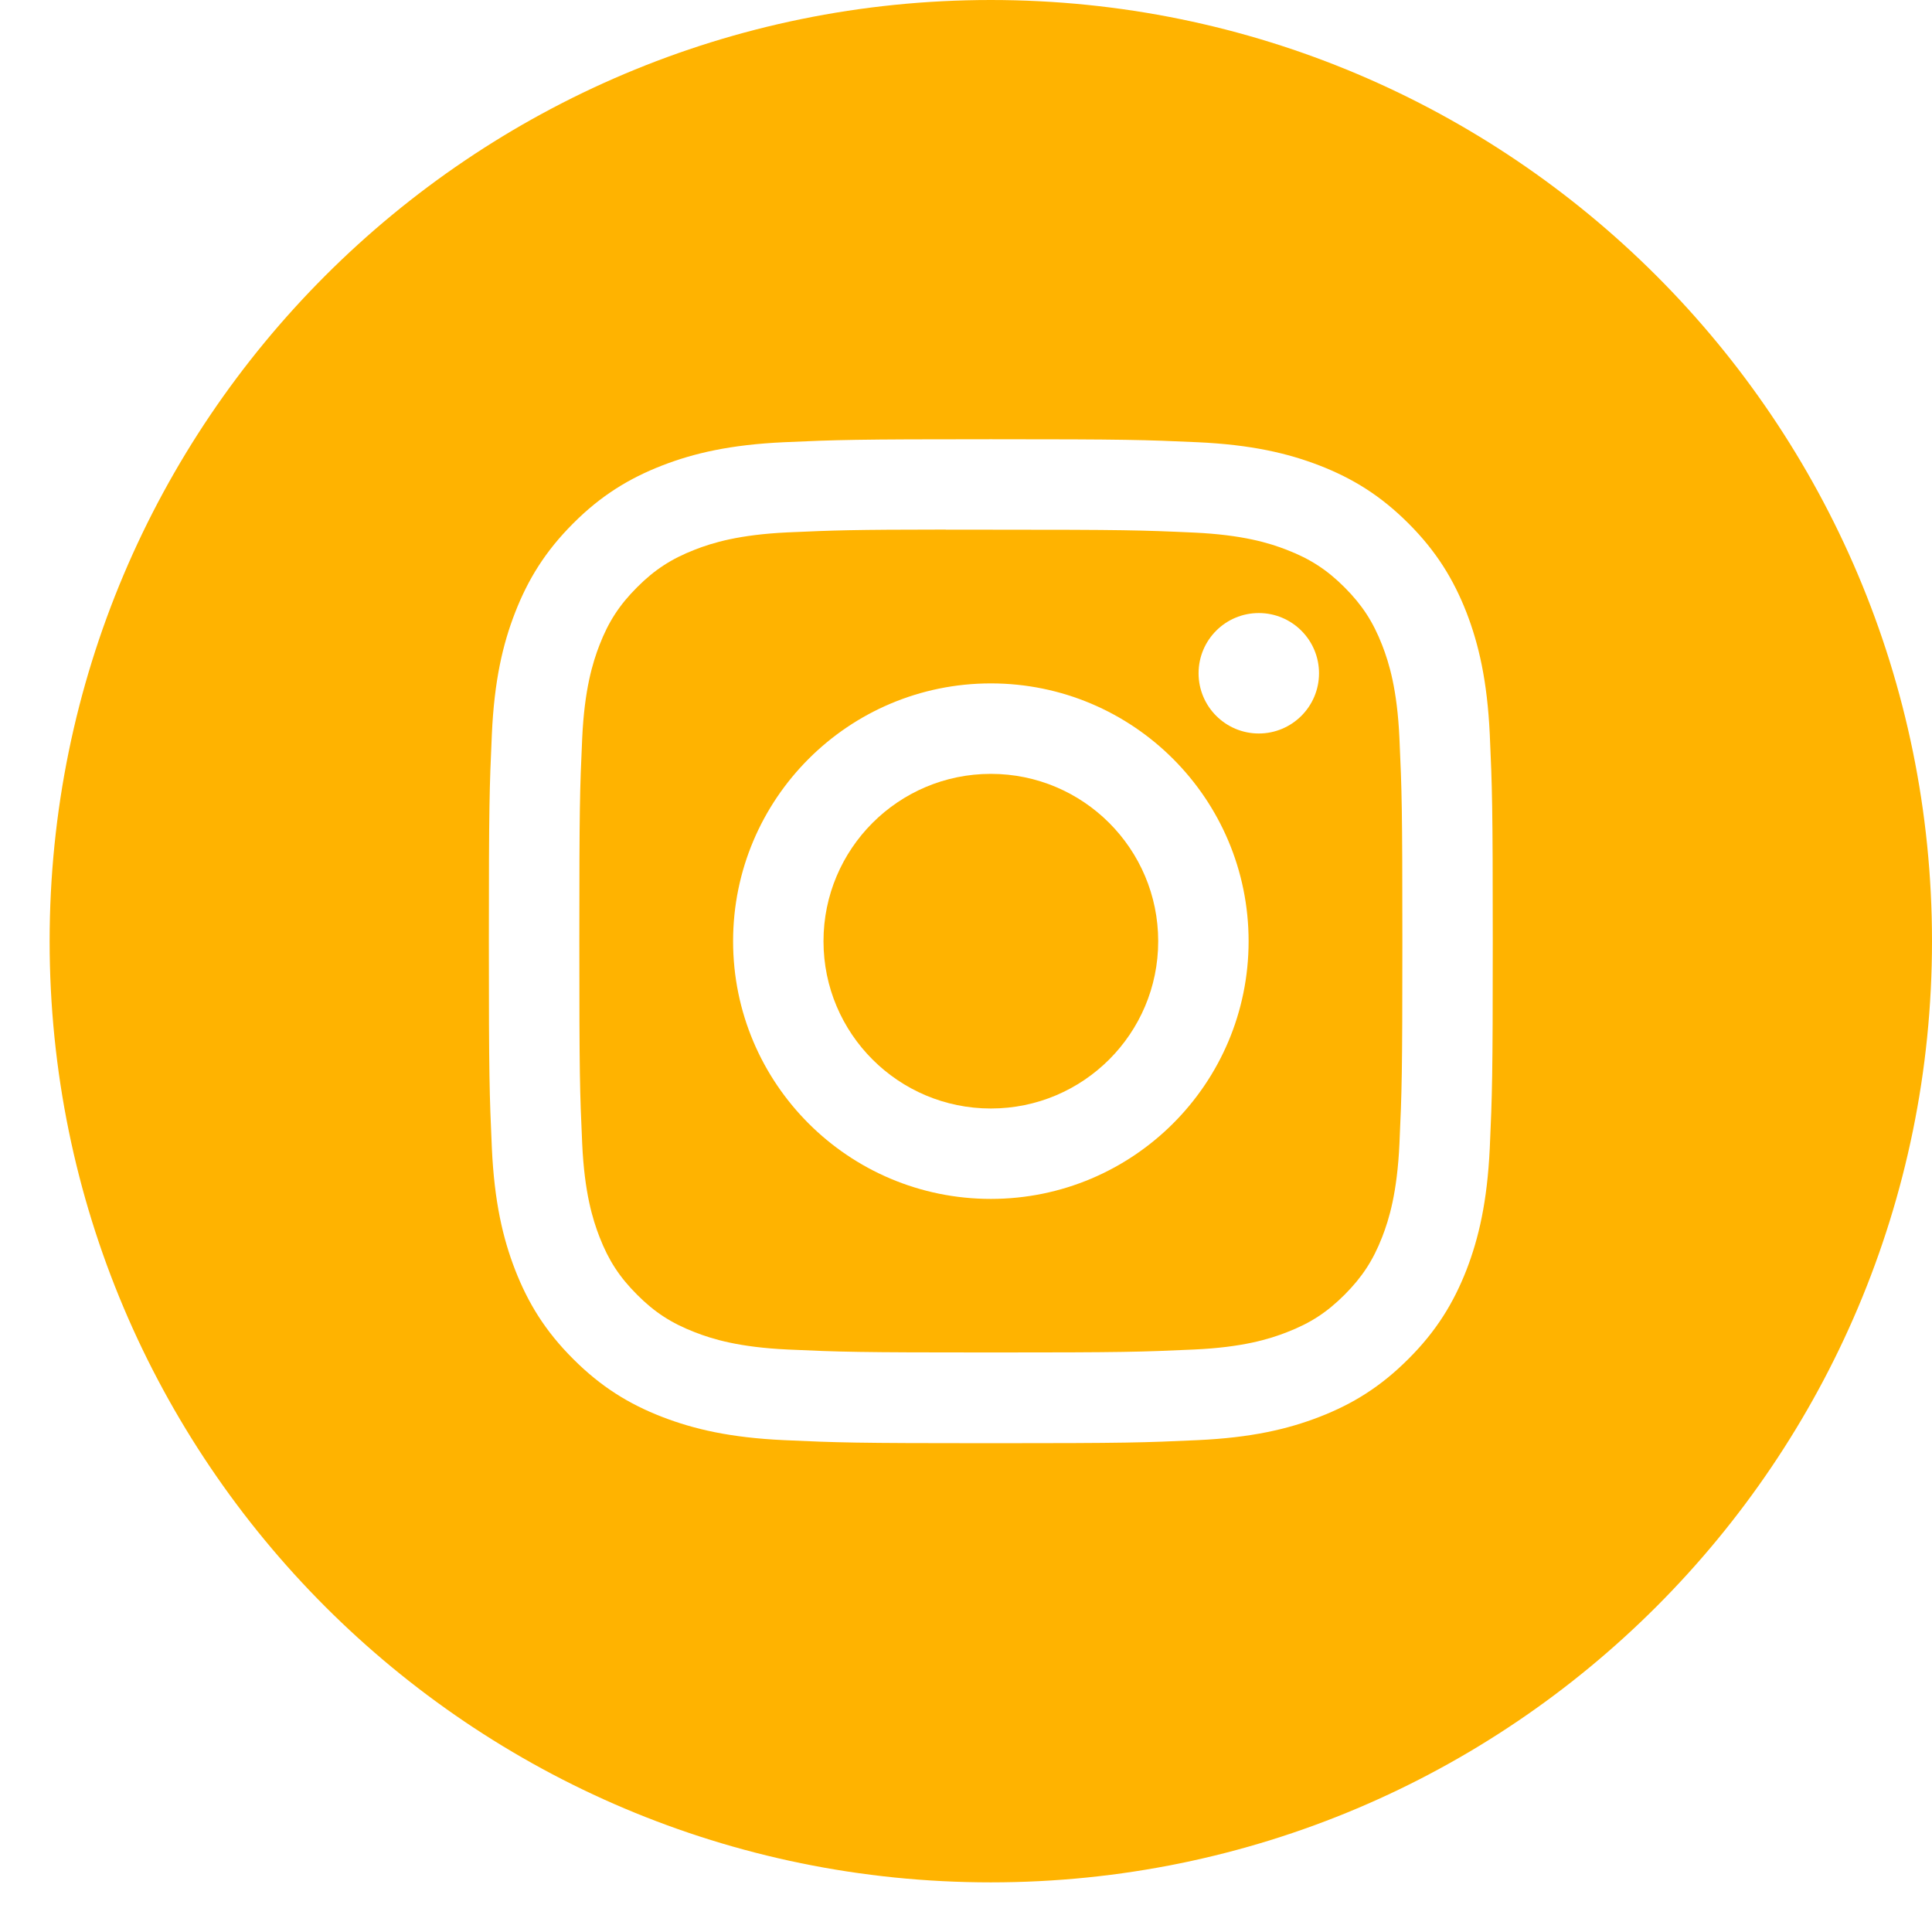
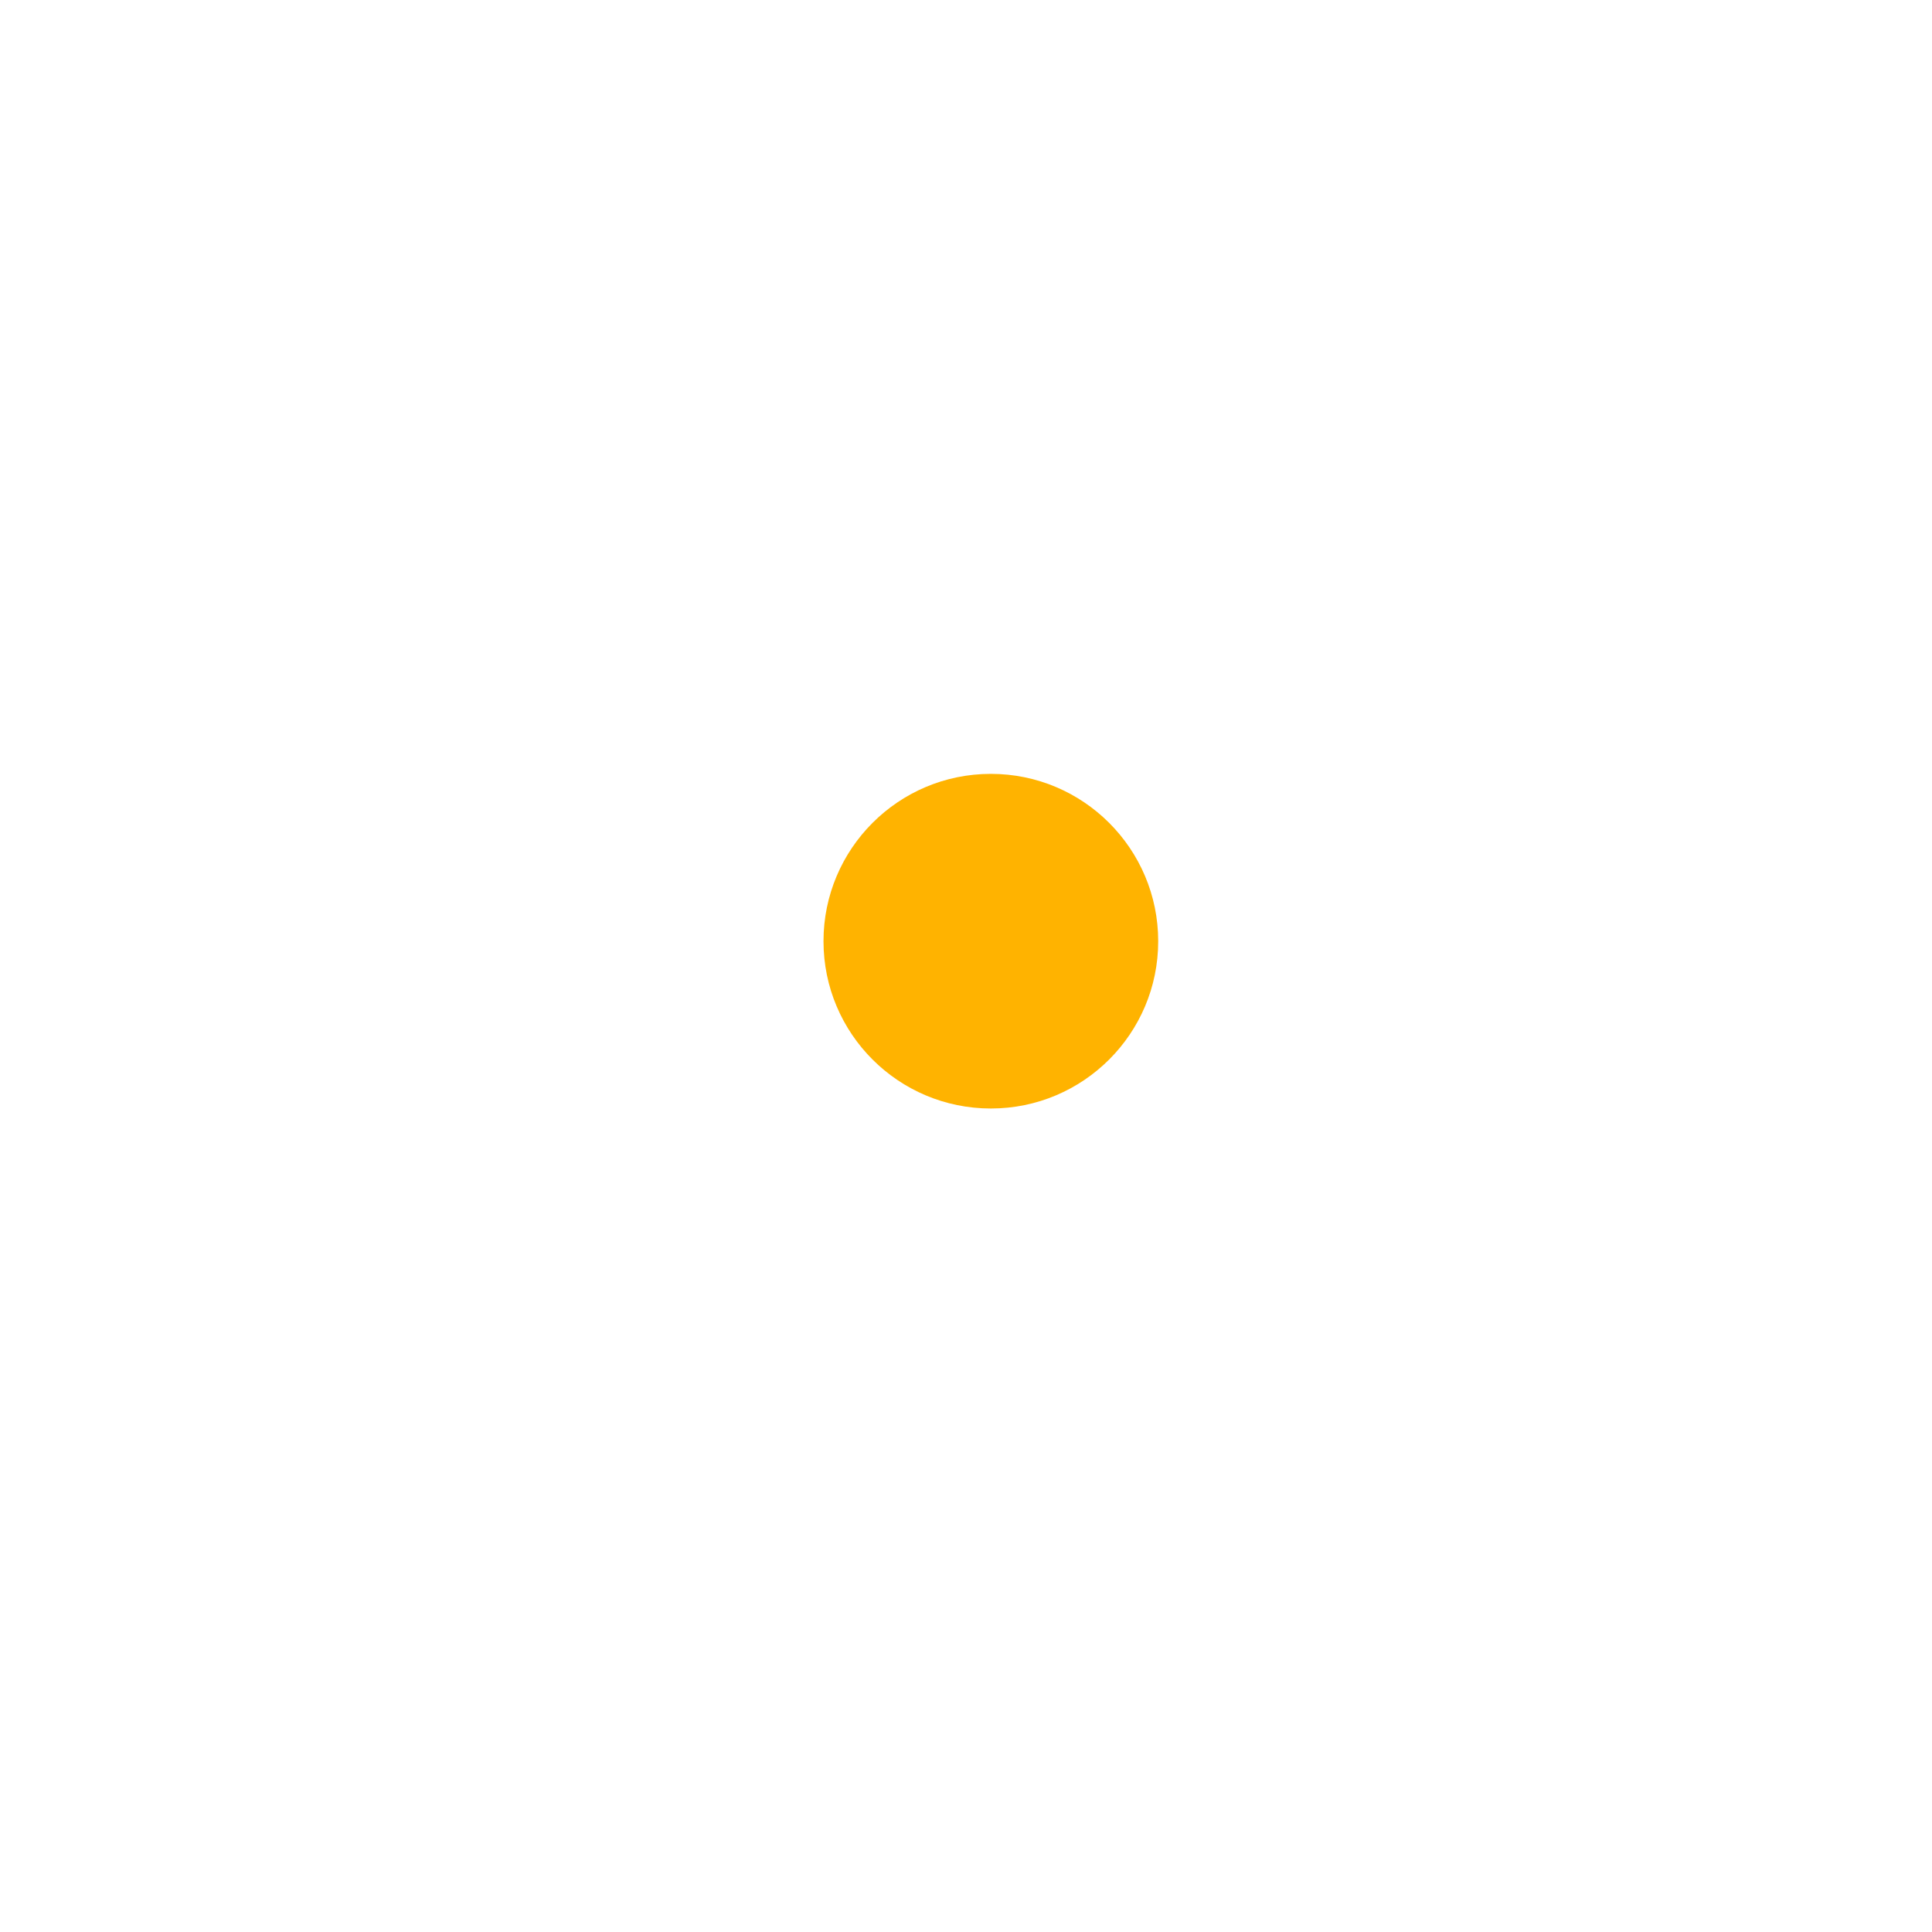
<svg xmlns="http://www.w3.org/2000/svg" width="29" height="29" viewBox="0 0 29 29" fill="none">
  <g id="Instagram">
-     <path id="Combined-Shape" fill-rule="evenodd" clip-rule="evenodd" d="M14.872 0C7.07 0 0.745 6.325 0.745 14.128C0.745 21.93 7.07 28.255 14.872 28.255C22.675 28.255 29 21.93 29 14.128C29 6.325 22.675 0 14.872 0ZM11.766 6.638C12.57 6.602 12.827 6.593 14.873 6.593H14.871C16.918 6.593 17.174 6.602 17.977 6.638C18.779 6.675 19.327 6.802 19.808 6.988C20.304 7.181 20.723 7.438 21.142 7.857C21.561 8.276 21.818 8.697 22.012 9.192C22.197 9.671 22.324 10.219 22.362 11.021C22.398 11.825 22.407 12.081 22.407 14.128C22.407 16.174 22.398 16.43 22.362 17.234C22.324 18.036 22.197 18.584 22.012 19.063C21.818 19.558 21.561 19.979 21.142 20.397C20.723 20.817 20.303 21.075 19.808 21.267C19.329 21.453 18.78 21.58 17.978 21.617C17.175 21.654 16.919 21.663 14.872 21.663C12.826 21.663 12.569 21.654 11.766 21.617C10.964 21.58 10.416 21.453 9.936 21.267C9.441 21.075 9.021 20.817 8.602 20.397C8.183 19.979 7.926 19.558 7.733 19.063C7.547 18.584 7.42 18.036 7.383 17.234C7.347 16.43 7.338 16.174 7.338 14.128C7.338 12.081 7.347 11.824 7.383 11.021C7.419 10.219 7.546 9.671 7.733 9.192C7.926 8.697 8.184 8.276 8.603 7.857C9.021 7.438 9.442 7.181 9.937 6.988C10.416 6.802 10.964 6.675 11.766 6.638Z" fill="#FFB300" />
-     <path id="Combined-Shape_2" fill-rule="evenodd" clip-rule="evenodd" d="M14.197 7.951C14.328 7.951 14.47 7.951 14.622 7.951L14.873 7.951C16.885 7.951 17.123 7.958 17.918 7.994C18.652 8.028 19.051 8.15 19.317 8.254C19.668 8.39 19.919 8.553 20.183 8.817C20.446 9.081 20.61 9.332 20.747 9.684C20.85 9.949 20.973 10.348 21.006 11.082C21.042 11.877 21.05 12.115 21.05 14.126C21.05 16.137 21.042 16.375 21.006 17.17C20.972 17.904 20.85 18.303 20.747 18.568C20.61 18.92 20.446 19.17 20.183 19.434C19.919 19.698 19.669 19.861 19.317 19.997C19.051 20.101 18.652 20.224 17.918 20.257C17.123 20.293 16.885 20.301 14.873 20.301C12.861 20.301 12.623 20.293 11.828 20.257C11.094 20.223 10.695 20.101 10.429 19.997C10.078 19.861 9.826 19.698 9.563 19.434C9.299 19.17 9.136 18.92 8.999 18.568C8.896 18.302 8.773 17.904 8.739 17.169C8.703 16.375 8.696 16.136 8.696 14.124C8.696 12.112 8.703 11.875 8.739 11.08C8.773 10.346 8.896 9.947 8.999 9.681C9.135 9.33 9.299 9.079 9.563 8.815C9.826 8.551 10.078 8.388 10.429 8.251C10.695 8.147 11.094 8.025 11.828 7.991C12.524 7.96 12.793 7.95 14.197 7.949V7.951ZM18.895 9.202C18.396 9.202 17.991 9.606 17.991 10.106C17.991 10.605 18.396 11.01 18.895 11.01C19.394 11.01 19.799 10.605 19.799 10.106C19.799 9.607 19.394 9.202 18.895 9.202V9.202ZM11.004 14.128C11.004 11.991 12.736 10.258 14.873 10.258C17.01 10.258 18.742 11.991 18.742 14.128C18.742 16.265 17.01 17.996 14.873 17.996C12.736 17.996 11.004 16.265 11.004 14.128Z" fill="#FFB300" />
    <path id="Shape" d="M14.873 11.616C16.26 11.616 17.385 12.741 17.385 14.128C17.385 15.515 16.26 16.639 14.873 16.639C13.486 16.639 12.361 15.515 12.361 14.128C12.361 12.741 13.486 11.616 14.873 11.616Z" fill="#FFB300" />
  </g>
</svg>